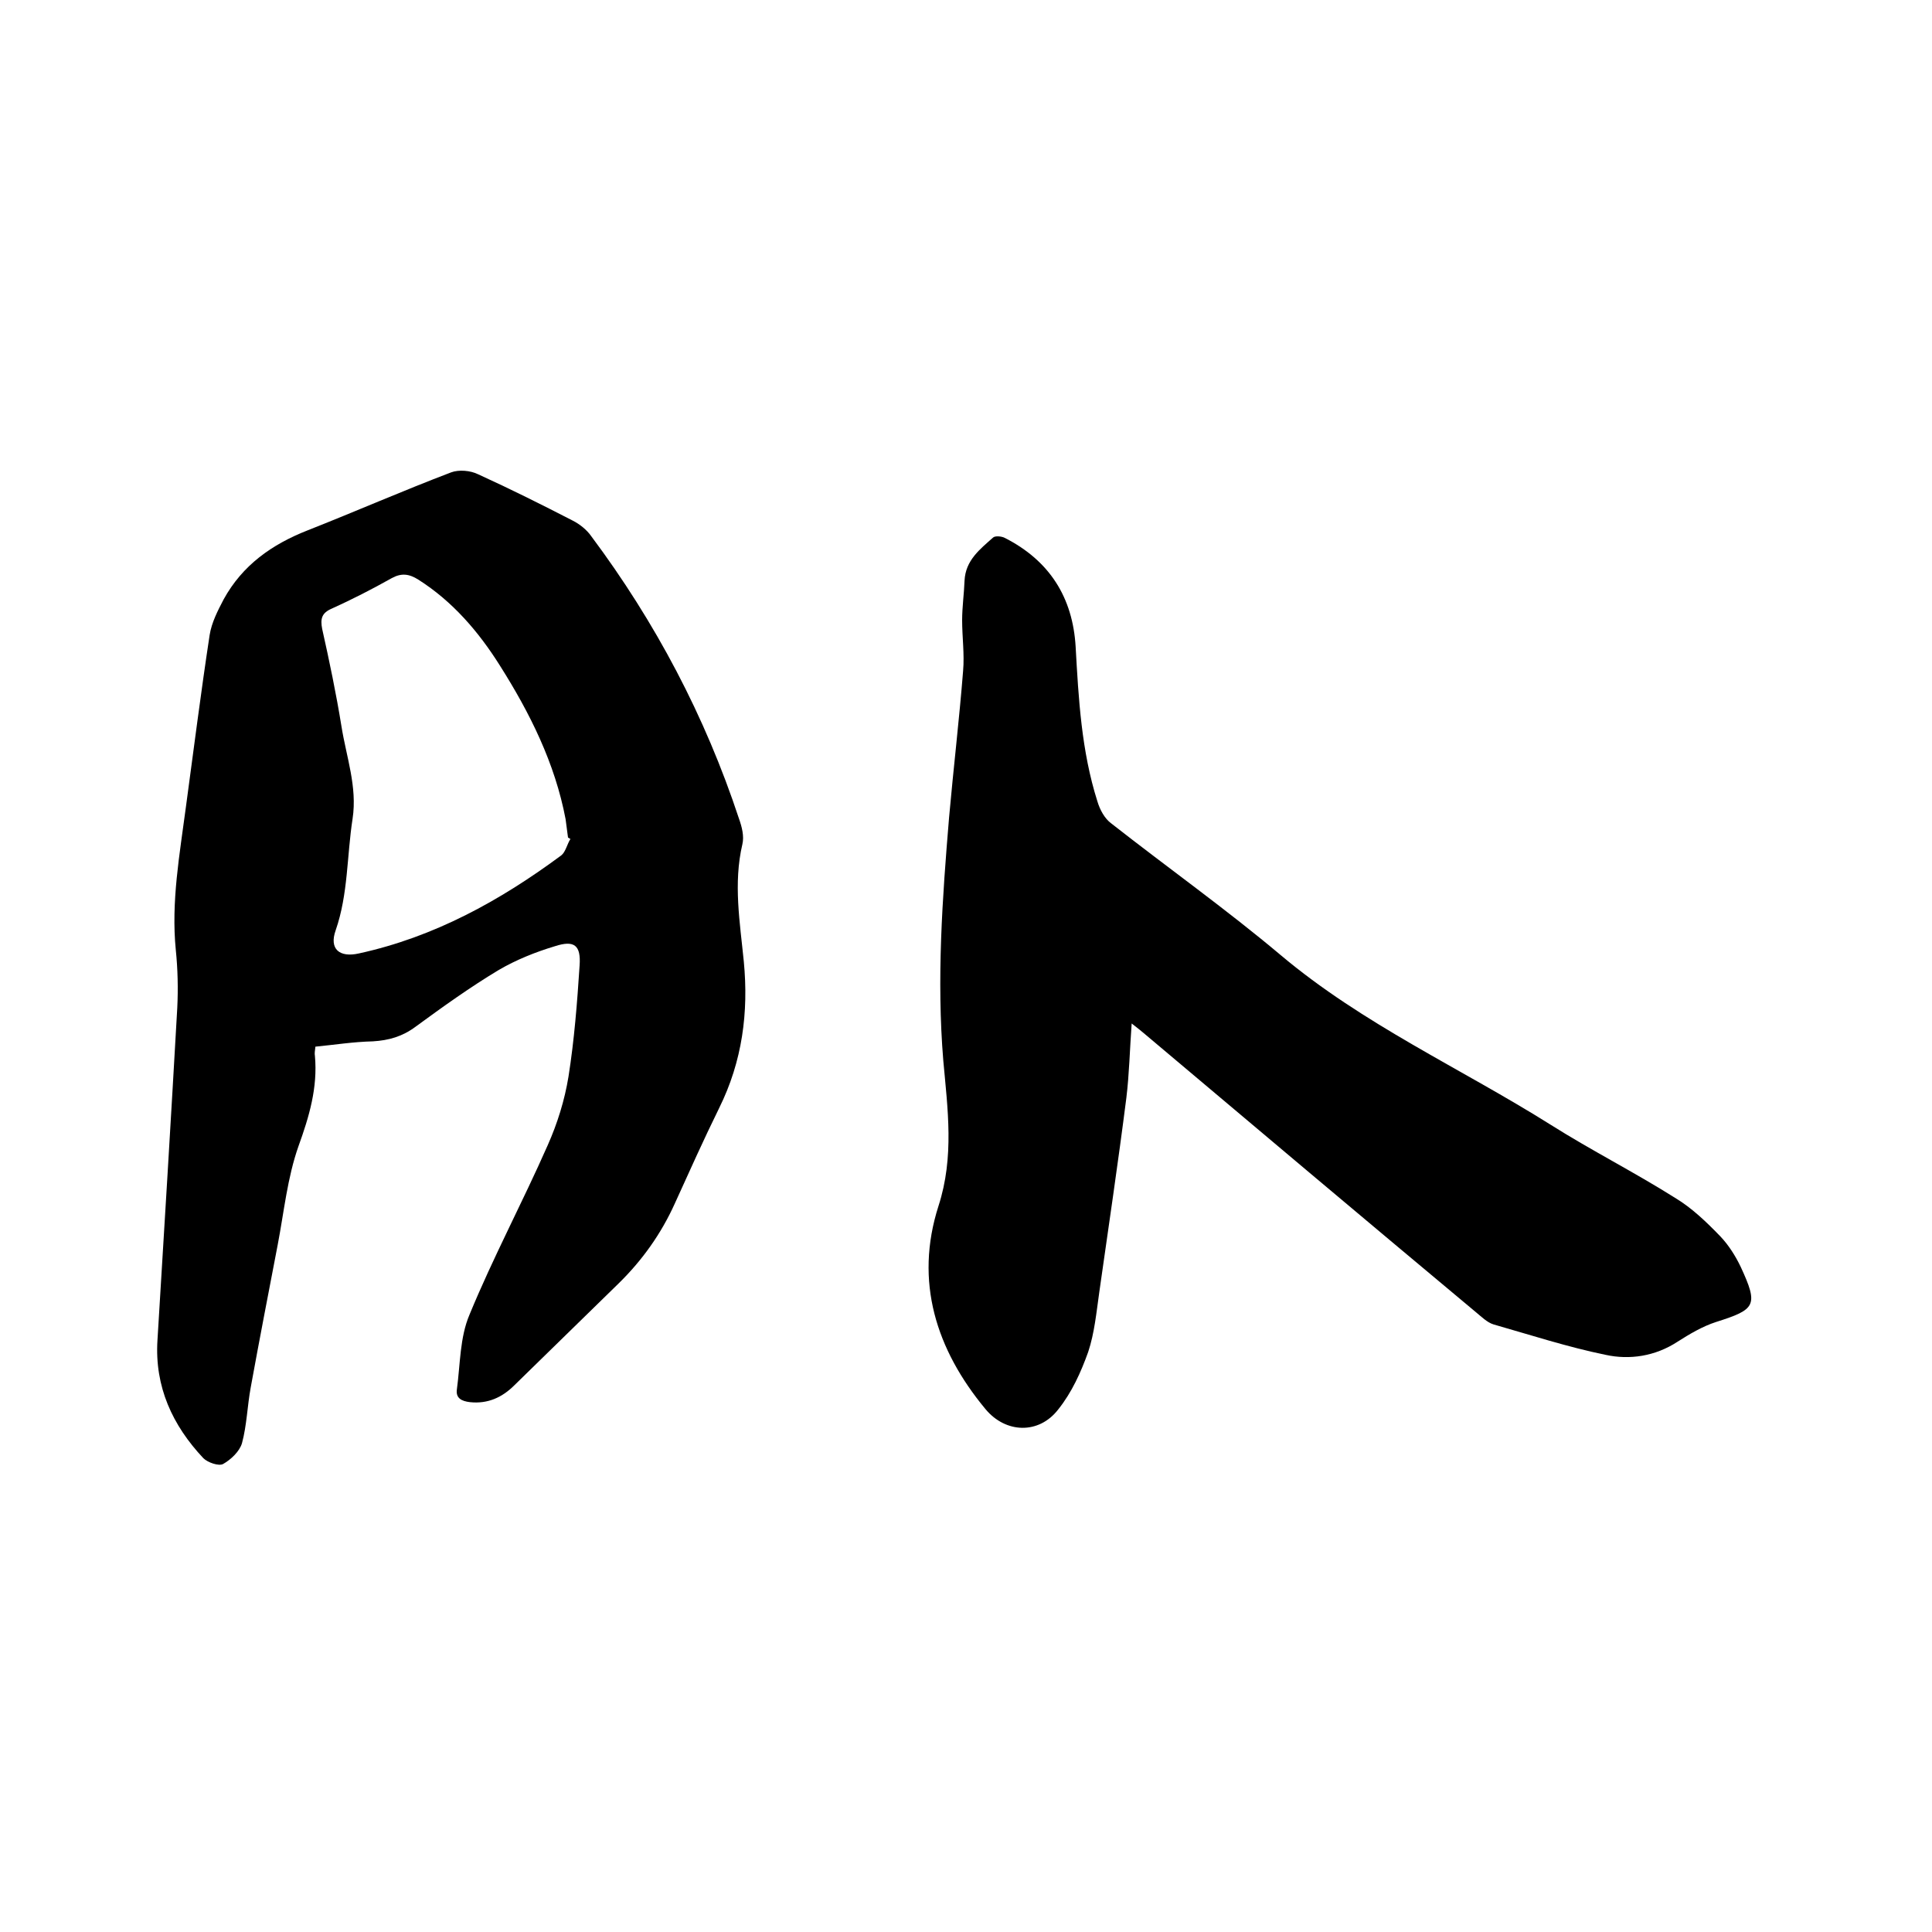
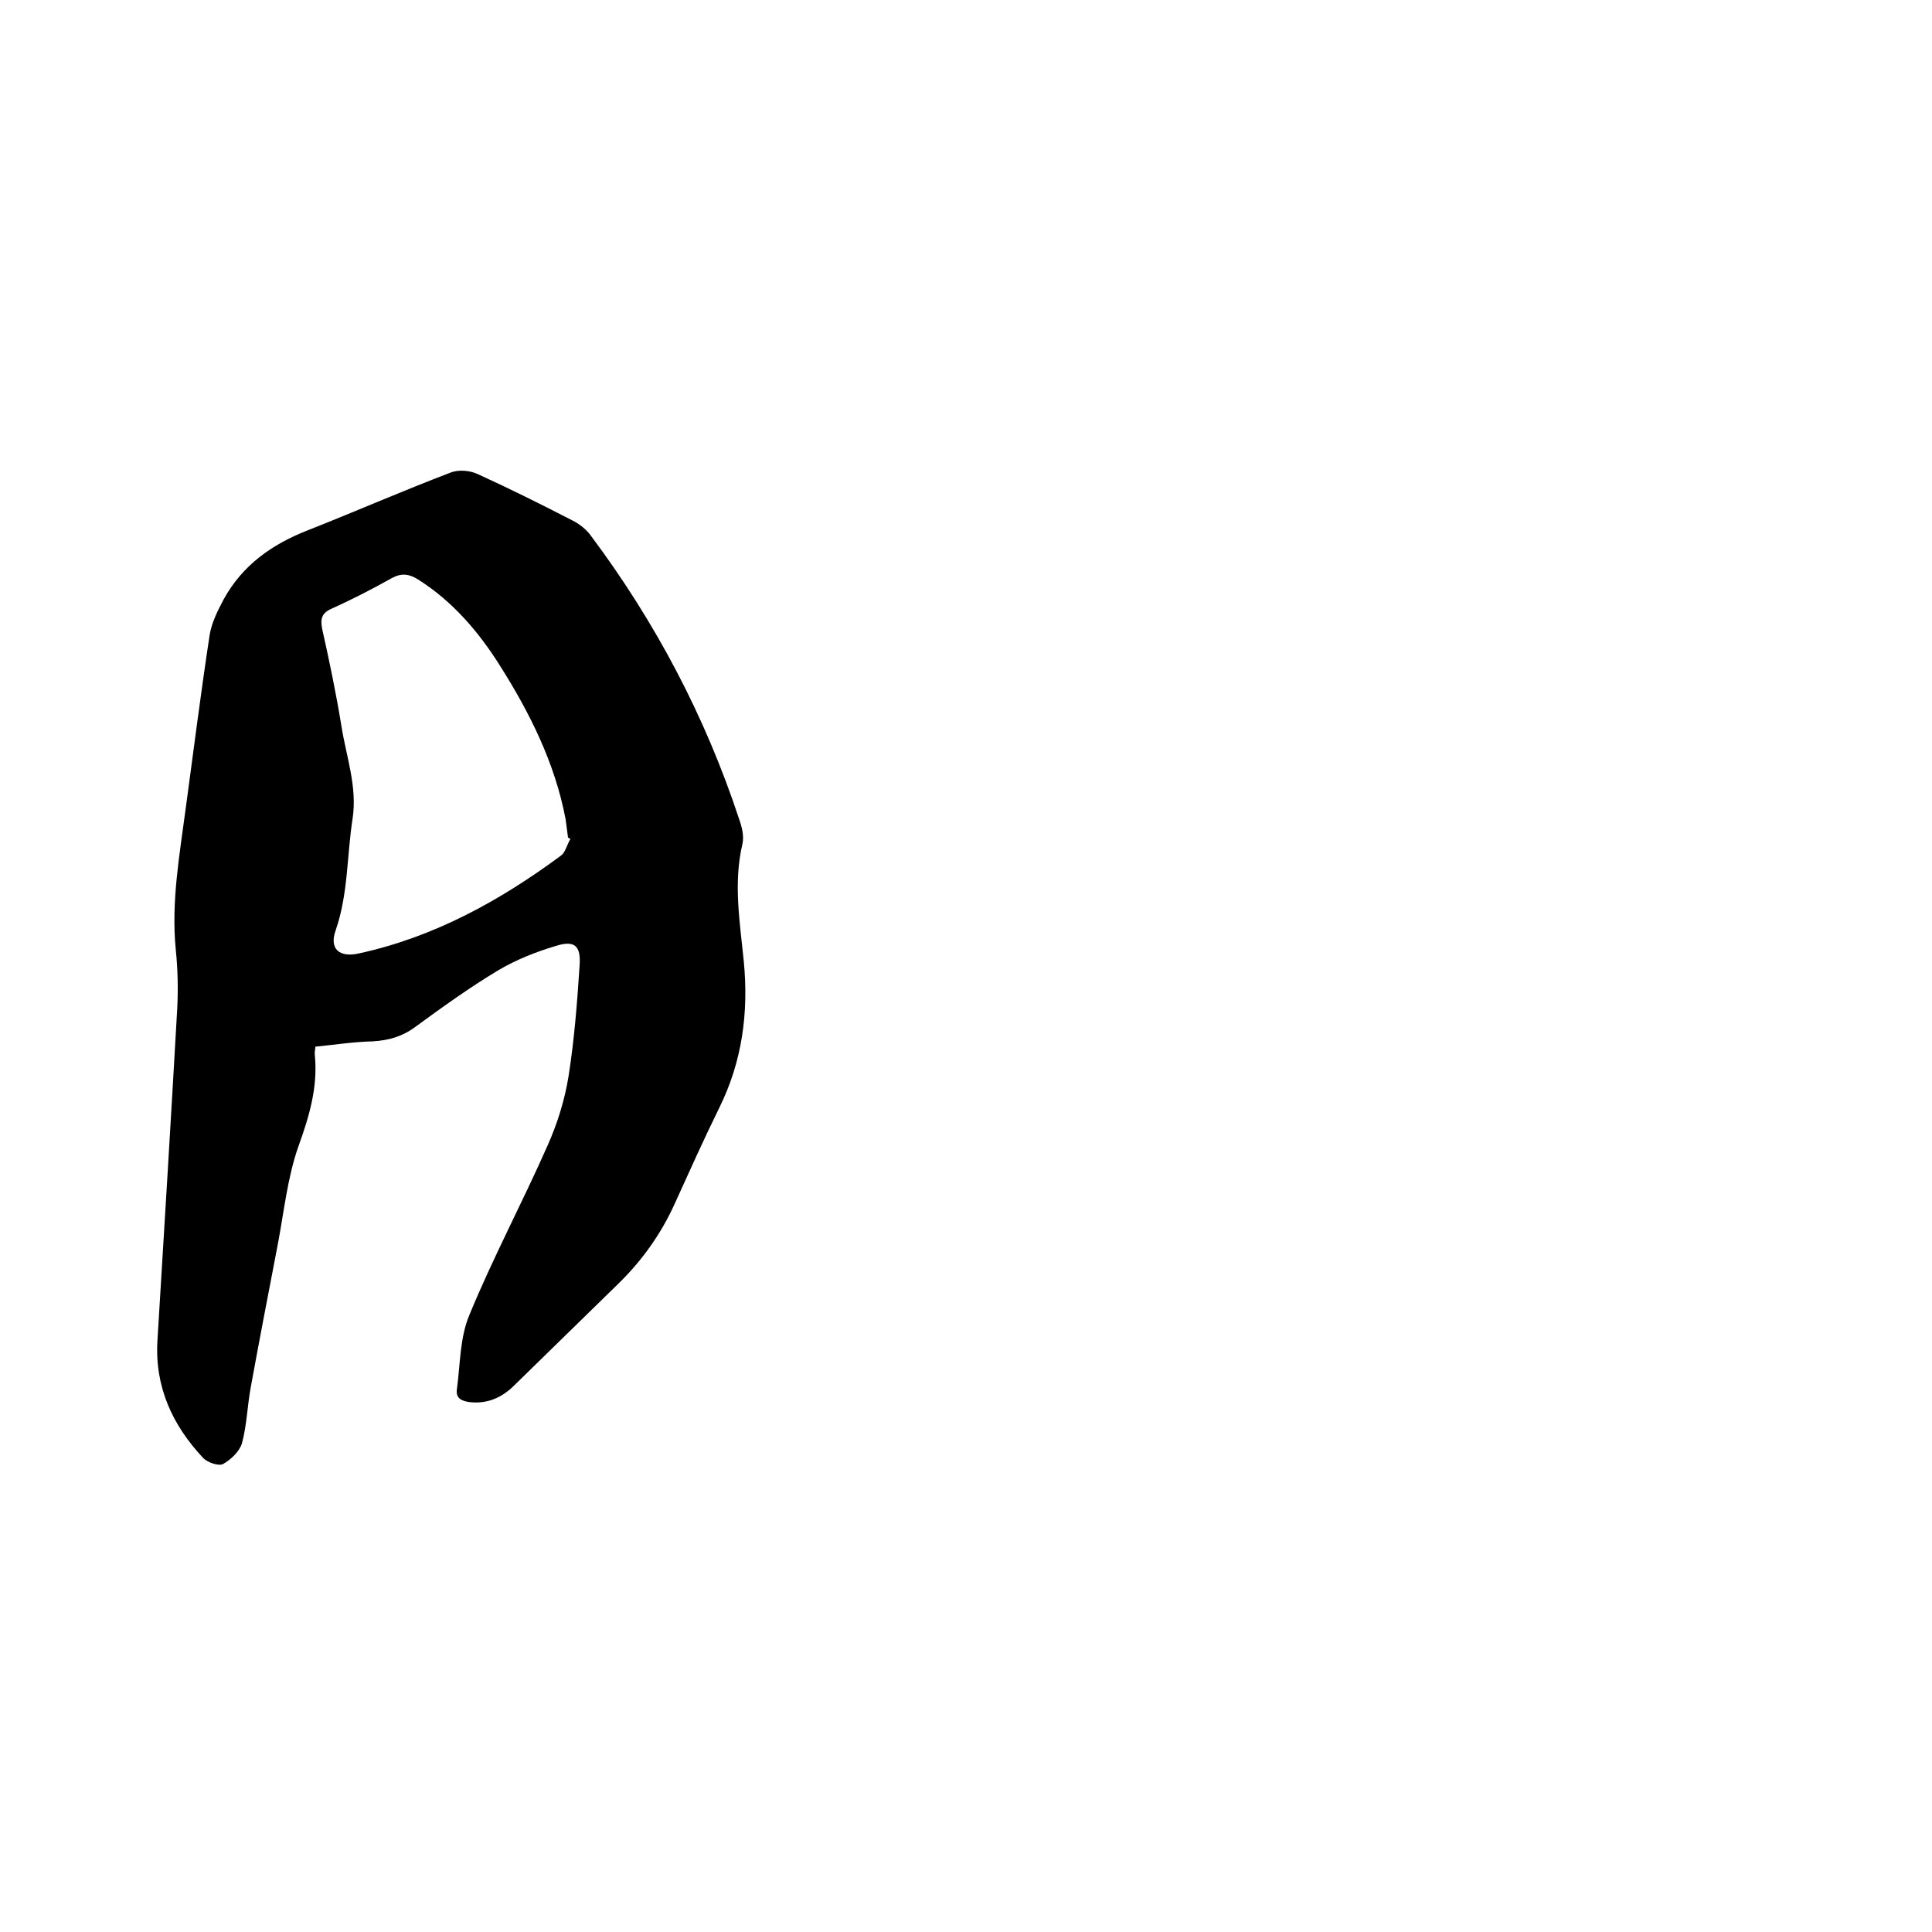
<svg xmlns="http://www.w3.org/2000/svg" enable-background="new 0 0 400 400" viewBox="0 0 400 400">
  <path d="m65.3 216.7c-.1.9-.2 1.4-.1 1.9.6 6.6-1.2 12.6-3.4 18.7-2.3 6.5-3 13.6-4.3 20.4-1.9 9.9-3.8 19.7-5.6 29.6-.7 3.8-.8 7.8-1.8 11.5-.5 1.7-2.3 3.4-3.9 4.3-.9.5-3.2-.3-4.1-1.2-6.4-6.8-10.1-14.8-9.5-24.4 1.4-22.9 2.8-45.8 4.1-68.8.2-4 .1-8.1-.3-12-1-10 .8-19.8 2.1-29.7 1.6-11.8 3.1-23.7 4.9-35.5.4-2.6 1.7-5.1 2.9-7.4 3.9-7.1 10-11.4 17.4-14.3 9.9-3.9 19.7-8.2 29.7-12 1.6-.6 4-.4 5.6.4 6.6 3 13.2 6.3 19.6 9.6 1.4.7 2.9 1.9 3.8 3.2 13.3 17.8 23.6 37.3 30.6 58.5.6 1.7 1.1 3.6.7 5.3-1.9 8.1-.5 16.2.3 24.3 1 10.5-.3 20.6-5.1 30.3-3.2 6.5-6.2 13.2-9.2 19.8-2.8 6.2-6.7 11.7-11.6 16.5-7.2 7-14.4 14.1-21.6 21.1-2.5 2.5-5.5 3.9-9.2 3.5-1.7-.2-3-.8-2.7-2.7.7-5.2.6-10.7 2.6-15.4 4.9-11.9 11-23.3 16.2-35.1 2-4.5 3.5-9.3 4.3-14.2 1.2-7.6 1.8-15.3 2.3-23 .3-4.2-1.1-5.3-5.1-4-4 1.2-8 2.8-11.6 4.9-6 3.6-11.7 7.7-17.3 11.8-2.7 2-5.5 2.8-8.8 3-4.1.1-7.8.7-11.9 1.1zm52.8-43c-.2-.1-.3-.2-.5-.3-.2-1.3-.3-2.5-.5-3.8-2.2-11.6-7.4-22-13.6-31.8-4.4-7-9.8-13.3-16.9-17.8-1.9-1.2-3.5-1.4-5.5-.3-4.1 2.3-8.2 4.4-12.4 6.3-2.1.9-2.4 2.1-2 4.2 1.5 6.7 2.9 13.4 4 20.2 1 6.3 3.3 12.5 2.3 19.1-1.2 7.7-.9 15.6-3.5 23.1-1.4 3.9.8 5.7 4.8 4.8 15.6-3.4 29.2-10.9 41.9-20.3.9-.7 1.2-2.3 1.9-3.4z" />
-   <path d="m234.3 211.9c-.4 5.5-.5 10.5-1.1 15.4-1.7 13.4-3.7 26.8-5.6 40.2-.6 4.2-1 8.5-2.3 12.4-1.5 4.2-3.4 8.4-6.2 11.9-4 5.2-10.9 5-15.1-.1-10.2-12.3-14.7-26.4-9.7-42 3.3-10.2 1.9-20.1 1-30.1-1.4-16.9-.2-33.6 1.2-50.4.9-10.1 2.1-20.2 2.9-30.3.3-3.5-.2-7-.2-10.5 0-2.7.4-5.5.5-8.2.2-4.2 3.2-6.5 5.9-8.9.4-.4 1.8-.3 2.5.1 9.2 4.7 14 12.3 14.6 22.5.6 10.8 1.2 21.6 4.5 32 .5 1.7 1.5 3.6 2.9 4.6 11.6 9.1 23.7 17.7 35 27.2 17.1 14.4 37.4 23.5 56 35.2 8.4 5.3 17.3 9.8 25.7 15.1 3.5 2.1 6.5 5 9.4 8 1.7 1.8 3.1 4 4.2 6.3 3.7 8 3.1 8.8-5.1 11.4-2.8.9-5.5 2.5-8 4.1-4.6 3-9.9 3.8-14.9 2.7-7.8-1.6-15.5-4.1-23.2-6.3-1.3-.4-2.5-1.6-3.6-2.5-23-19.2-45.9-38.5-68.8-57.8-.6-.5-1.2-1-2.5-2z" />
</svg>